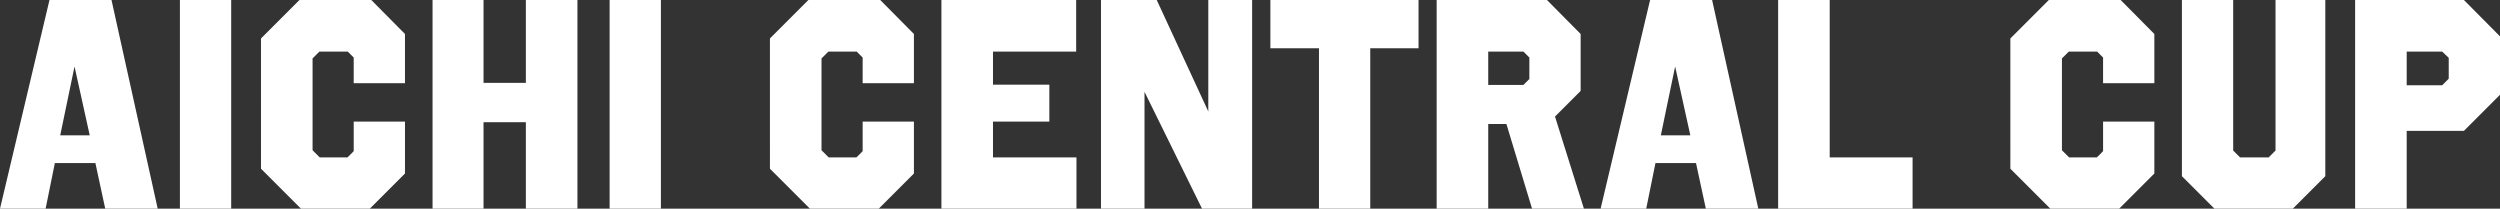
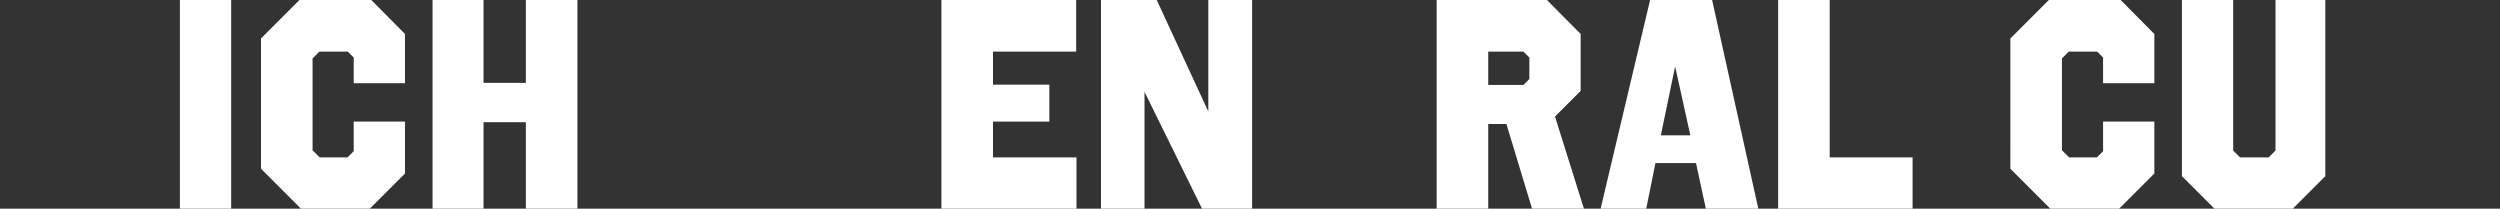
<svg xmlns="http://www.w3.org/2000/svg" id="_レイヤー_1" data-name="レイヤー_1" version="1.1" viewBox="0 0 3354.5 280">
  <rect x="0" y="0" width="3354.5" height="280" fill="#333333" stroke="none" />
  <defs>
    <style>
      .st0 {
        fill: #fff;
      }
    </style>
  </defs>
-   <path class="st0" d="M3306.1,0l48.4,48.8v78.4l-48.4,48.4h-76.8v104.4h-69.2V0h146ZM3285.7,77.6l-8.8-8.4h-47.6v45.2h47.6l8.8-8.8v-28Z" />
  <path class="st0" d="M3120.1,0v236.4l-43.6,43.6h-105.2l-43.6-43.6V0h68.8v202l9.2,9.2h38.4l9.2-9.2V0h66.8Z" />
  <path class="st0" d="M2845.5,0l45.2,45.6v66h-68.8v-34.4l-8-8h-38l-9.2,9.2v123.2l9.6,9.6h37.2c2-2,6.4-6,8.4-8.4v-39.6h68.8v69.6l-47.2,47.2h-92.4l-53.6-53.6V51.6l51.6-51.6h96.4Z" />
  <path class="st0" d="M2455.1,0v211.2h111.2v68.8h-180.4V0h69.2Z" />
  <path class="st0" d="M2297.3,0l62,280h-70.4l-13.2-61.2h-54.4l-12.4,61.2h-61.2L2214.1,0h83.2ZM2247.7,89.2l-19.2,92.4h39.6l-20.4-92.4Z" />
  <path class="st0" d="M2075.7,0l45.2,45.6v76.4l-34.4,34.4,38.8,123.6h-69.6l-34.4-113.6h-24.4v113.6h-69.2V0h148ZM2044.1,69.2h-47.2v44.8h47.2l8-8v-28.8l-8-8Z" />
-   <path class="st0" d="M1903.4,0v64.8h-64.8v215.2h-68.8V64.8h-65.2V0h198.8Z" />
  <path class="st0" d="M1680.1,0v280h-67.2l-77.2-156.8v156.8h-58.4V0h74.8l69.2,149.6V0h58.8Z" />
  <path class="st0" d="M1444,0v69.2h-111.6v44.4h75.6v49.6h-75.6v48h112v68.8h-181.2V0h180.8Z" />
-   <path class="st0" d="M1181.1,0l45.2,45.6v66h-68.8v-34.4l-8-8h-38l-9.2,9.2v123.2l9.6,9.6h37.2c2-2,6.4-6,8.4-8.4v-39.6h68.8v69.6l-47.2,47.2h-92.4l-53.6-53.6V51.6L1084.7,0h96.4Z" />
-   <path class="st0" d="M886.8,0v280h-68.8V0h68.8Z" />
  <path class="st0" d="M774.8,0v280h-69.2v-116h-56.8v116h-68.4V0h68.4v111.2h56.8V0h69.2Z" />
  <path class="st0" d="M498.2,0l45.2,45.6v66h-68.8v-34.4l-8-8h-38l-9.2,9.2v123.2l9.6,9.6h37.2c2-2,6.4-6,8.4-8.4v-39.6h68.8v69.6l-47.2,47.2h-92.4l-53.6-53.6V51.6L401.8,0h96.4Z" />
  <path class="st0" d="M310.2,0v280h-68.8V0h68.8Z" />
-   <path class="st0" d="M149.6,0l62,280h-70.4l-13.2-61.2h-54.4l-12.4,61.2H0L66.4,0h83.2ZM100,89.2l-19.2,92.4h39.6l-20.4-92.4Z" />
</svg>